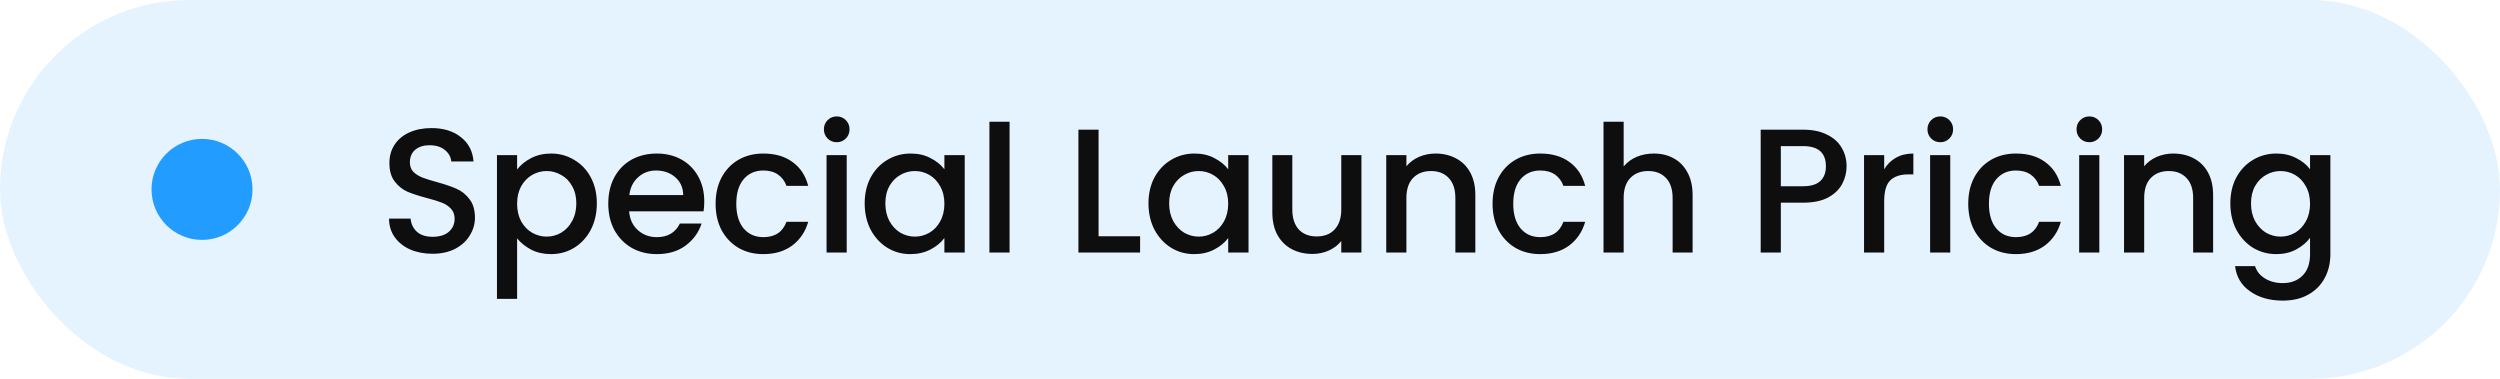
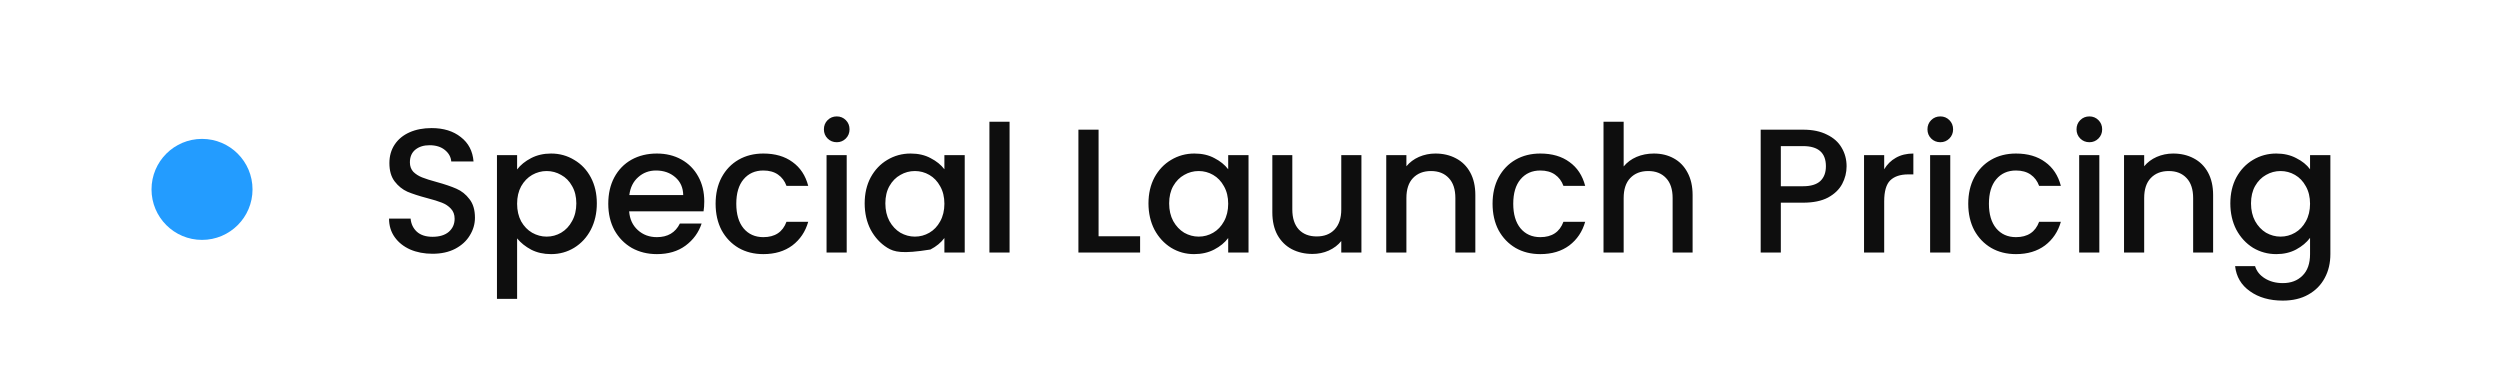
<svg xmlns="http://www.w3.org/2000/svg" width="198" height="30" viewBox="0 0 198 30" fill="none">
-   <rect width="198" height="30" rx="15" fill="#239CFF" fill-opacity="0.12" />
  <circle cx="16" cy="15" r="4" fill="#239CFF" />
-   <path d="M34.256 20.098C33.603 20.098 33.015 19.986 32.492 19.762C31.969 19.529 31.559 19.202 31.26 18.782C30.961 18.362 30.812 17.872 30.812 17.312H32.52C32.557 17.732 32.721 18.077 33.01 18.348C33.309 18.619 33.724 18.754 34.256 18.754C34.807 18.754 35.236 18.623 35.544 18.362C35.852 18.091 36.006 17.746 36.006 17.326C36.006 16.999 35.908 16.733 35.712 16.528C35.525 16.323 35.287 16.164 34.998 16.052C34.718 15.94 34.326 15.819 33.822 15.688C33.187 15.52 32.669 15.352 32.268 15.184C31.876 15.007 31.54 14.736 31.26 14.372C30.98 14.008 30.84 13.523 30.84 12.916C30.84 12.356 30.98 11.866 31.26 11.446C31.54 11.026 31.932 10.704 32.436 10.48C32.94 10.256 33.523 10.144 34.186 10.144C35.129 10.144 35.899 10.382 36.496 10.858C37.103 11.325 37.439 11.969 37.504 12.79H35.74C35.712 12.435 35.544 12.132 35.236 11.88C34.928 11.628 34.522 11.502 34.018 11.502C33.561 11.502 33.187 11.619 32.898 11.852C32.609 12.085 32.464 12.421 32.464 12.86C32.464 13.159 32.553 13.406 32.73 13.602C32.917 13.789 33.15 13.938 33.43 14.05C33.71 14.162 34.093 14.283 34.578 14.414C35.222 14.591 35.745 14.769 36.146 14.946C36.557 15.123 36.902 15.399 37.182 15.772C37.471 16.136 37.616 16.626 37.616 17.242C37.616 17.737 37.481 18.203 37.21 18.642C36.949 19.081 36.561 19.435 36.048 19.706C35.544 19.967 34.947 20.098 34.256 20.098ZM40.955 13.42C41.226 13.065 41.595 12.767 42.061 12.524C42.528 12.281 43.055 12.16 43.643 12.16C44.315 12.16 44.927 12.328 45.477 12.664C46.037 12.991 46.476 13.453 46.793 14.05C47.111 14.647 47.269 15.333 47.269 16.108C47.269 16.883 47.111 17.578 46.793 18.194C46.476 18.801 46.037 19.277 45.477 19.622C44.927 19.958 44.315 20.126 43.643 20.126C43.055 20.126 42.533 20.009 42.075 19.776C41.618 19.533 41.245 19.235 40.955 18.88V23.668H39.359V12.286H40.955V13.42ZM45.645 16.108C45.645 15.576 45.533 15.119 45.309 14.736C45.095 14.344 44.805 14.05 44.441 13.854C44.087 13.649 43.704 13.546 43.293 13.546C42.892 13.546 42.509 13.649 42.145 13.854C41.791 14.059 41.501 14.358 41.277 14.75C41.063 15.142 40.955 15.604 40.955 16.136C40.955 16.668 41.063 17.135 41.277 17.536C41.501 17.928 41.791 18.227 42.145 18.432C42.509 18.637 42.892 18.74 43.293 18.74C43.704 18.74 44.087 18.637 44.441 18.432C44.805 18.217 45.095 17.909 45.309 17.508C45.533 17.107 45.645 16.64 45.645 16.108ZM55.778 15.954C55.778 16.243 55.759 16.505 55.721 16.738H49.828C49.874 17.354 50.103 17.849 50.514 18.222C50.924 18.595 51.428 18.782 52.026 18.782C52.884 18.782 53.491 18.423 53.846 17.704H55.568C55.334 18.413 54.91 18.997 54.294 19.454C53.687 19.902 52.931 20.126 52.026 20.126C51.288 20.126 50.626 19.963 50.038 19.636C49.459 19.3 49.002 18.833 48.666 18.236C48.339 17.629 48.175 16.929 48.175 16.136C48.175 15.343 48.334 14.647 48.651 14.05C48.978 13.443 49.431 12.977 50.01 12.65C50.597 12.323 51.27 12.16 52.026 12.16C52.754 12.16 53.402 12.319 53.971 12.636C54.541 12.953 54.984 13.401 55.301 13.98C55.619 14.549 55.778 15.207 55.778 15.954ZM54.111 15.45C54.102 14.862 53.892 14.391 53.481 14.036C53.071 13.681 52.562 13.504 51.956 13.504C51.405 13.504 50.934 13.681 50.541 14.036C50.15 14.381 49.916 14.853 49.842 15.45H54.111ZM56.676 16.136C56.676 15.343 56.835 14.647 57.152 14.05C57.479 13.443 57.927 12.977 58.496 12.65C59.066 12.323 59.719 12.16 60.456 12.16C61.389 12.16 62.16 12.384 62.766 12.832C63.382 13.271 63.797 13.901 64.012 14.722H62.29C62.15 14.339 61.926 14.041 61.618 13.826C61.31 13.611 60.923 13.504 60.456 13.504C59.803 13.504 59.28 13.737 58.888 14.204C58.505 14.661 58.314 15.305 58.314 16.136C58.314 16.967 58.505 17.615 58.888 18.082C59.28 18.549 59.803 18.782 60.456 18.782C61.38 18.782 61.992 18.376 62.29 17.564H64.012C63.788 18.348 63.368 18.973 62.752 19.44C62.136 19.897 61.371 20.126 60.456 20.126C59.719 20.126 59.066 19.963 58.496 19.636C57.927 19.3 57.479 18.833 57.152 18.236C56.835 17.629 56.676 16.929 56.676 16.136ZM66.275 11.264C65.985 11.264 65.743 11.166 65.547 10.97C65.351 10.774 65.253 10.531 65.253 10.242C65.253 9.953 65.351 9.71 65.547 9.514C65.743 9.318 65.985 9.22 66.275 9.22C66.555 9.22 66.793 9.318 66.989 9.514C67.185 9.71 67.283 9.953 67.283 10.242C67.283 10.531 67.185 10.774 66.989 10.97C66.793 11.166 66.555 11.264 66.275 11.264ZM67.059 12.286V20H65.463V12.286H67.059ZM68.482 16.108C68.482 15.333 68.641 14.647 68.958 14.05C69.285 13.453 69.723 12.991 70.274 12.664C70.834 12.328 71.45 12.16 72.122 12.16C72.729 12.16 73.256 12.281 73.704 12.524C74.161 12.757 74.525 13.051 74.796 13.406V12.286H76.406V20H74.796V18.852C74.525 19.216 74.157 19.519 73.69 19.762C73.223 20.005 72.691 20.126 72.094 20.126C71.431 20.126 70.825 19.958 70.274 19.622C69.723 19.277 69.285 18.801 68.958 18.194C68.641 17.578 68.482 16.883 68.482 16.108ZM74.796 16.136C74.796 15.604 74.684 15.142 74.46 14.75C74.245 14.358 73.961 14.059 73.606 13.854C73.251 13.649 72.869 13.546 72.458 13.546C72.047 13.546 71.665 13.649 71.31 13.854C70.955 14.05 70.666 14.344 70.442 14.736C70.227 15.119 70.12 15.576 70.12 16.108C70.12 16.64 70.227 17.107 70.442 17.508C70.666 17.909 70.955 18.217 71.31 18.432C71.674 18.637 72.057 18.74 72.458 18.74C72.869 18.74 73.251 18.637 73.606 18.432C73.961 18.227 74.245 17.928 74.46 17.536C74.684 17.135 74.796 16.668 74.796 16.136ZM79.958 9.64V20H78.362V9.64H79.958ZM87.007 18.712H90.296V20H85.41V10.27H87.007V18.712ZM90.959 16.108C90.959 15.333 91.118 14.647 91.435 14.05C91.762 13.453 92.201 12.991 92.751 12.664C93.311 12.328 93.927 12.16 94.599 12.16C95.206 12.16 95.733 12.281 96.181 12.524C96.638 12.757 97.002 13.051 97.273 13.406V12.286H98.883V20H97.273V18.852C97.002 19.216 96.634 19.519 96.167 19.762C95.701 20.005 95.168 20.126 94.571 20.126C93.909 20.126 93.302 19.958 92.751 19.622C92.201 19.277 91.762 18.801 91.435 18.194C91.118 17.578 90.959 16.883 90.959 16.108ZM97.273 16.136C97.273 15.604 97.161 15.142 96.937 14.75C96.722 14.358 96.438 14.059 96.083 13.854C95.728 13.649 95.346 13.546 94.935 13.546C94.525 13.546 94.142 13.649 93.787 13.854C93.433 14.05 93.143 14.344 92.919 14.736C92.704 15.119 92.597 15.576 92.597 16.108C92.597 16.64 92.704 17.107 92.919 17.508C93.143 17.909 93.433 18.217 93.787 18.432C94.151 18.637 94.534 18.74 94.935 18.74C95.346 18.74 95.728 18.637 96.083 18.432C96.438 18.227 96.722 17.928 96.937 17.536C97.161 17.135 97.273 16.668 97.273 16.136ZM107.825 12.286V20H106.229V19.09C105.977 19.407 105.646 19.659 105.235 19.846C104.834 20.023 104.405 20.112 103.947 20.112C103.341 20.112 102.795 19.986 102.309 19.734C101.833 19.482 101.455 19.109 101.175 18.614C100.905 18.119 100.769 17.522 100.769 16.822V12.286H102.351V16.584C102.351 17.275 102.524 17.807 102.869 18.18C103.215 18.544 103.686 18.726 104.283 18.726C104.881 18.726 105.352 18.544 105.697 18.18C106.052 17.807 106.229 17.275 106.229 16.584V12.286H107.825ZM113.683 12.16C114.29 12.16 114.831 12.286 115.307 12.538C115.793 12.79 116.171 13.163 116.441 13.658C116.712 14.153 116.847 14.75 116.847 15.45V20H115.265V15.688C115.265 14.997 115.093 14.47 114.747 14.106C114.402 13.733 113.931 13.546 113.333 13.546C112.736 13.546 112.26 13.733 111.905 14.106C111.56 14.47 111.387 14.997 111.387 15.688V20H109.791V12.286H111.387V13.168C111.649 12.851 111.98 12.603 112.381 12.426C112.792 12.249 113.226 12.16 113.683 12.16ZM118.211 16.136C118.211 15.343 118.37 14.647 118.687 14.05C119.014 13.443 119.462 12.977 120.031 12.65C120.6 12.323 121.254 12.16 121.991 12.16C122.924 12.16 123.694 12.384 124.301 12.832C124.917 13.271 125.332 13.901 125.547 14.722H123.825C123.685 14.339 123.461 14.041 123.153 13.826C122.845 13.611 122.458 13.504 121.991 13.504C121.338 13.504 120.815 13.737 120.423 14.204C120.04 14.661 119.849 15.305 119.849 16.136C119.849 16.967 120.04 17.615 120.423 18.082C120.815 18.549 121.338 18.782 121.991 18.782C122.915 18.782 123.526 18.376 123.825 17.564H125.547C125.323 18.348 124.903 18.973 124.287 19.44C123.671 19.897 122.906 20.126 121.991 20.126C121.254 20.126 120.6 19.963 120.031 19.636C119.462 19.3 119.014 18.833 118.687 18.236C118.37 17.629 118.211 16.929 118.211 16.136ZM130.988 12.16C131.576 12.16 132.098 12.286 132.556 12.538C133.022 12.79 133.386 13.163 133.648 13.658C133.918 14.153 134.054 14.75 134.054 15.45V20H132.472V15.688C132.472 14.997 132.299 14.47 131.954 14.106C131.608 13.733 131.137 13.546 130.54 13.546C129.942 13.546 129.466 13.733 129.112 14.106C128.766 14.47 128.594 14.997 128.594 15.688V20H126.998V9.64H128.594V13.182C128.864 12.855 129.205 12.603 129.616 12.426C130.036 12.249 130.493 12.16 130.988 12.16ZM146.25 13.168C146.25 13.663 146.133 14.129 145.9 14.568C145.667 15.007 145.293 15.366 144.78 15.646C144.267 15.917 143.609 16.052 142.806 16.052H141.042V20H139.446V10.27H142.806C143.553 10.27 144.183 10.401 144.696 10.662C145.219 10.914 145.606 11.259 145.858 11.698C146.119 12.137 146.25 12.627 146.25 13.168ZM142.806 14.75C143.413 14.75 143.865 14.615 144.164 14.344C144.463 14.064 144.612 13.672 144.612 13.168C144.612 12.104 144.01 11.572 142.806 11.572H141.042V14.75H142.806ZM149.228 13.406C149.462 13.014 149.77 12.711 150.152 12.496C150.544 12.272 151.006 12.16 151.538 12.16V13.812H151.132C150.507 13.812 150.031 13.971 149.704 14.288C149.387 14.605 149.228 15.156 149.228 15.94V20H147.632V12.286H149.228V13.406ZM153.677 11.264C153.388 11.264 153.145 11.166 152.949 10.97C152.753 10.774 152.655 10.531 152.655 10.242C152.655 9.953 152.753 9.71 152.949 9.514C153.145 9.318 153.388 9.22 153.677 9.22C153.957 9.22 154.195 9.318 154.391 9.514C154.587 9.71 154.685 9.953 154.685 10.242C154.685 10.531 154.587 10.774 154.391 10.97C154.195 11.166 153.957 11.264 153.677 11.264ZM154.461 12.286V20H152.865V12.286H154.461ZM155.885 16.136C155.885 15.343 156.043 14.647 156.361 14.05C156.687 13.443 157.135 12.977 157.705 12.65C158.274 12.323 158.927 12.16 159.665 12.16C160.598 12.16 161.368 12.384 161.975 12.832C162.591 13.271 163.006 13.901 163.221 14.722H161.499C161.359 14.339 161.135 14.041 160.827 13.826C160.519 13.611 160.131 13.504 159.665 13.504C159.011 13.504 158.489 13.737 158.097 14.204C157.714 14.661 157.523 15.305 157.523 16.136C157.523 16.967 157.714 17.615 158.097 18.082C158.489 18.549 159.011 18.782 159.665 18.782C160.589 18.782 161.2 18.376 161.499 17.564H163.221C162.997 18.348 162.577 18.973 161.961 19.44C161.345 19.897 160.579 20.126 159.665 20.126C158.927 20.126 158.274 19.963 157.705 19.636C157.135 19.3 156.687 18.833 156.361 18.236C156.043 17.629 155.885 16.929 155.885 16.136ZM165.483 11.264C165.194 11.264 164.951 11.166 164.755 10.97C164.559 10.774 164.461 10.531 164.461 10.242C164.461 9.953 164.559 9.71 164.755 9.514C164.951 9.318 165.194 9.22 165.483 9.22C165.763 9.22 166.001 9.318 166.197 9.514C166.393 9.71 166.491 9.953 166.491 10.242C166.491 10.531 166.393 10.774 166.197 10.97C166.001 11.166 165.763 11.264 165.483 11.264ZM166.267 12.286V20H164.671V12.286H166.267ZM172.115 12.16C172.721 12.16 173.263 12.286 173.739 12.538C174.224 12.79 174.602 13.163 174.873 13.658C175.143 14.153 175.279 14.75 175.279 15.45V20H173.697V15.688C173.697 14.997 173.524 14.47 173.179 14.106C172.833 13.733 172.362 13.546 171.765 13.546C171.167 13.546 170.691 13.733 170.337 14.106C169.991 14.47 169.819 14.997 169.819 15.688V20H168.223V12.286H169.819V13.168C170.08 12.851 170.411 12.603 170.813 12.426C171.223 12.249 171.657 12.16 172.115 12.16ZM180.282 12.16C180.88 12.16 181.407 12.281 181.864 12.524C182.331 12.757 182.695 13.051 182.956 13.406V12.286H184.566V20.126C184.566 20.835 184.417 21.465 184.118 22.016C183.82 22.576 183.386 23.015 182.816 23.332C182.256 23.649 181.584 23.808 180.8 23.808C179.755 23.808 178.887 23.561 178.196 23.066C177.506 22.581 177.114 21.918 177.02 21.078H178.602C178.724 21.479 178.98 21.801 179.372 22.044C179.774 22.296 180.25 22.422 180.8 22.422C181.444 22.422 181.962 22.226 182.354 21.834C182.756 21.442 182.956 20.873 182.956 20.126V18.838C182.686 19.202 182.317 19.51 181.85 19.762C181.393 20.005 180.87 20.126 180.282 20.126C179.61 20.126 178.994 19.958 178.434 19.622C177.884 19.277 177.445 18.801 177.118 18.194C176.801 17.578 176.642 16.883 176.642 16.108C176.642 15.333 176.801 14.647 177.118 14.05C177.445 13.453 177.884 12.991 178.434 12.664C178.994 12.328 179.61 12.16 180.282 12.16ZM182.956 16.136C182.956 15.604 182.844 15.142 182.62 14.75C182.406 14.358 182.121 14.059 181.766 13.854C181.412 13.649 181.029 13.546 180.618 13.546C180.208 13.546 179.825 13.649 179.47 13.854C179.116 14.05 178.826 14.344 178.602 14.736C178.388 15.119 178.28 15.576 178.28 16.108C178.28 16.64 178.388 17.107 178.602 17.508C178.826 17.909 179.116 18.217 179.47 18.432C179.834 18.637 180.217 18.74 180.618 18.74C181.029 18.74 181.412 18.637 181.766 18.432C182.121 18.227 182.406 17.928 182.62 17.536C182.844 17.135 182.956 16.668 182.956 16.136Z" fill="#0E0E0E" />
+   <path d="M34.256 20.098C33.603 20.098 33.015 19.986 32.492 19.762C31.969 19.529 31.559 19.202 31.26 18.782C30.961 18.362 30.812 17.872 30.812 17.312H32.52C32.557 17.732 32.721 18.077 33.01 18.348C33.309 18.619 33.724 18.754 34.256 18.754C34.807 18.754 35.236 18.623 35.544 18.362C35.852 18.091 36.006 17.746 36.006 17.326C36.006 16.999 35.908 16.733 35.712 16.528C35.525 16.323 35.287 16.164 34.998 16.052C34.718 15.94 34.326 15.819 33.822 15.688C33.187 15.52 32.669 15.352 32.268 15.184C31.876 15.007 31.54 14.736 31.26 14.372C30.98 14.008 30.84 13.523 30.84 12.916C30.84 12.356 30.98 11.866 31.26 11.446C31.54 11.026 31.932 10.704 32.436 10.48C32.94 10.256 33.523 10.144 34.186 10.144C35.129 10.144 35.899 10.382 36.496 10.858C37.103 11.325 37.439 11.969 37.504 12.79H35.74C35.712 12.435 35.544 12.132 35.236 11.88C34.928 11.628 34.522 11.502 34.018 11.502C33.561 11.502 33.187 11.619 32.898 11.852C32.609 12.085 32.464 12.421 32.464 12.86C32.464 13.159 32.553 13.406 32.73 13.602C32.917 13.789 33.15 13.938 33.43 14.05C33.71 14.162 34.093 14.283 34.578 14.414C35.222 14.591 35.745 14.769 36.146 14.946C36.557 15.123 36.902 15.399 37.182 15.772C37.471 16.136 37.616 16.626 37.616 17.242C37.616 17.737 37.481 18.203 37.21 18.642C36.949 19.081 36.561 19.435 36.048 19.706C35.544 19.967 34.947 20.098 34.256 20.098ZM40.955 13.42C41.226 13.065 41.595 12.767 42.061 12.524C42.528 12.281 43.055 12.16 43.643 12.16C44.315 12.16 44.927 12.328 45.477 12.664C46.037 12.991 46.476 13.453 46.793 14.05C47.111 14.647 47.269 15.333 47.269 16.108C47.269 16.883 47.111 17.578 46.793 18.194C46.476 18.801 46.037 19.277 45.477 19.622C44.927 19.958 44.315 20.126 43.643 20.126C43.055 20.126 42.533 20.009 42.075 19.776C41.618 19.533 41.245 19.235 40.955 18.88V23.668H39.359V12.286H40.955V13.42ZM45.645 16.108C45.645 15.576 45.533 15.119 45.309 14.736C45.095 14.344 44.805 14.05 44.441 13.854C44.087 13.649 43.704 13.546 43.293 13.546C42.892 13.546 42.509 13.649 42.145 13.854C41.791 14.059 41.501 14.358 41.277 14.75C41.063 15.142 40.955 15.604 40.955 16.136C40.955 16.668 41.063 17.135 41.277 17.536C41.501 17.928 41.791 18.227 42.145 18.432C42.509 18.637 42.892 18.74 43.293 18.74C43.704 18.74 44.087 18.637 44.441 18.432C44.805 18.217 45.095 17.909 45.309 17.508C45.533 17.107 45.645 16.64 45.645 16.108ZM55.778 15.954C55.778 16.243 55.759 16.505 55.721 16.738H49.828C49.874 17.354 50.103 17.849 50.514 18.222C50.924 18.595 51.428 18.782 52.026 18.782C52.884 18.782 53.491 18.423 53.846 17.704H55.568C55.334 18.413 54.91 18.997 54.294 19.454C53.687 19.902 52.931 20.126 52.026 20.126C51.288 20.126 50.626 19.963 50.038 19.636C49.459 19.3 49.002 18.833 48.666 18.236C48.339 17.629 48.175 16.929 48.175 16.136C48.175 15.343 48.334 14.647 48.651 14.05C48.978 13.443 49.431 12.977 50.01 12.65C50.597 12.323 51.27 12.16 52.026 12.16C52.754 12.16 53.402 12.319 53.971 12.636C54.541 12.953 54.984 13.401 55.301 13.98C55.619 14.549 55.778 15.207 55.778 15.954ZM54.111 15.45C54.102 14.862 53.892 14.391 53.481 14.036C53.071 13.681 52.562 13.504 51.956 13.504C51.405 13.504 50.934 13.681 50.541 14.036C50.15 14.381 49.916 14.853 49.842 15.45H54.111ZM56.676 16.136C56.676 15.343 56.835 14.647 57.152 14.05C57.479 13.443 57.927 12.977 58.496 12.65C59.066 12.323 59.719 12.16 60.456 12.16C61.389 12.16 62.16 12.384 62.766 12.832C63.382 13.271 63.797 13.901 64.012 14.722H62.29C62.15 14.339 61.926 14.041 61.618 13.826C61.31 13.611 60.923 13.504 60.456 13.504C59.803 13.504 59.28 13.737 58.888 14.204C58.505 14.661 58.314 15.305 58.314 16.136C58.314 16.967 58.505 17.615 58.888 18.082C59.28 18.549 59.803 18.782 60.456 18.782C61.38 18.782 61.992 18.376 62.29 17.564H64.012C63.788 18.348 63.368 18.973 62.752 19.44C62.136 19.897 61.371 20.126 60.456 20.126C59.719 20.126 59.066 19.963 58.496 19.636C57.927 19.3 57.479 18.833 57.152 18.236C56.835 17.629 56.676 16.929 56.676 16.136ZM66.275 11.264C65.985 11.264 65.743 11.166 65.547 10.97C65.351 10.774 65.253 10.531 65.253 10.242C65.253 9.953 65.351 9.71 65.547 9.514C65.743 9.318 65.985 9.22 66.275 9.22C66.555 9.22 66.793 9.318 66.989 9.514C67.185 9.71 67.283 9.953 67.283 10.242C67.283 10.531 67.185 10.774 66.989 10.97C66.793 11.166 66.555 11.264 66.275 11.264ZM67.059 12.286V20H65.463V12.286H67.059ZM68.482 16.108C68.482 15.333 68.641 14.647 68.958 14.05C69.285 13.453 69.723 12.991 70.274 12.664C70.834 12.328 71.45 12.16 72.122 12.16C72.729 12.16 73.256 12.281 73.704 12.524C74.161 12.757 74.525 13.051 74.796 13.406V12.286H76.406V20H74.796V18.852C74.525 19.216 74.157 19.519 73.69 19.762C71.431 20.126 70.825 19.958 70.274 19.622C69.723 19.277 69.285 18.801 68.958 18.194C68.641 17.578 68.482 16.883 68.482 16.108ZM74.796 16.136C74.796 15.604 74.684 15.142 74.46 14.75C74.245 14.358 73.961 14.059 73.606 13.854C73.251 13.649 72.869 13.546 72.458 13.546C72.047 13.546 71.665 13.649 71.31 13.854C70.955 14.05 70.666 14.344 70.442 14.736C70.227 15.119 70.12 15.576 70.12 16.108C70.12 16.64 70.227 17.107 70.442 17.508C70.666 17.909 70.955 18.217 71.31 18.432C71.674 18.637 72.057 18.74 72.458 18.74C72.869 18.74 73.251 18.637 73.606 18.432C73.961 18.227 74.245 17.928 74.46 17.536C74.684 17.135 74.796 16.668 74.796 16.136ZM79.958 9.64V20H78.362V9.64H79.958ZM87.007 18.712H90.296V20H85.41V10.27H87.007V18.712ZM90.959 16.108C90.959 15.333 91.118 14.647 91.435 14.05C91.762 13.453 92.201 12.991 92.751 12.664C93.311 12.328 93.927 12.16 94.599 12.16C95.206 12.16 95.733 12.281 96.181 12.524C96.638 12.757 97.002 13.051 97.273 13.406V12.286H98.883V20H97.273V18.852C97.002 19.216 96.634 19.519 96.167 19.762C95.701 20.005 95.168 20.126 94.571 20.126C93.909 20.126 93.302 19.958 92.751 19.622C92.201 19.277 91.762 18.801 91.435 18.194C91.118 17.578 90.959 16.883 90.959 16.108ZM97.273 16.136C97.273 15.604 97.161 15.142 96.937 14.75C96.722 14.358 96.438 14.059 96.083 13.854C95.728 13.649 95.346 13.546 94.935 13.546C94.525 13.546 94.142 13.649 93.787 13.854C93.433 14.05 93.143 14.344 92.919 14.736C92.704 15.119 92.597 15.576 92.597 16.108C92.597 16.64 92.704 17.107 92.919 17.508C93.143 17.909 93.433 18.217 93.787 18.432C94.151 18.637 94.534 18.74 94.935 18.74C95.346 18.74 95.728 18.637 96.083 18.432C96.438 18.227 96.722 17.928 96.937 17.536C97.161 17.135 97.273 16.668 97.273 16.136ZM107.825 12.286V20H106.229V19.09C105.977 19.407 105.646 19.659 105.235 19.846C104.834 20.023 104.405 20.112 103.947 20.112C103.341 20.112 102.795 19.986 102.309 19.734C101.833 19.482 101.455 19.109 101.175 18.614C100.905 18.119 100.769 17.522 100.769 16.822V12.286H102.351V16.584C102.351 17.275 102.524 17.807 102.869 18.18C103.215 18.544 103.686 18.726 104.283 18.726C104.881 18.726 105.352 18.544 105.697 18.18C106.052 17.807 106.229 17.275 106.229 16.584V12.286H107.825ZM113.683 12.16C114.29 12.16 114.831 12.286 115.307 12.538C115.793 12.79 116.171 13.163 116.441 13.658C116.712 14.153 116.847 14.75 116.847 15.45V20H115.265V15.688C115.265 14.997 115.093 14.47 114.747 14.106C114.402 13.733 113.931 13.546 113.333 13.546C112.736 13.546 112.26 13.733 111.905 14.106C111.56 14.47 111.387 14.997 111.387 15.688V20H109.791V12.286H111.387V13.168C111.649 12.851 111.98 12.603 112.381 12.426C112.792 12.249 113.226 12.16 113.683 12.16ZM118.211 16.136C118.211 15.343 118.37 14.647 118.687 14.05C119.014 13.443 119.462 12.977 120.031 12.65C120.6 12.323 121.254 12.16 121.991 12.16C122.924 12.16 123.694 12.384 124.301 12.832C124.917 13.271 125.332 13.901 125.547 14.722H123.825C123.685 14.339 123.461 14.041 123.153 13.826C122.845 13.611 122.458 13.504 121.991 13.504C121.338 13.504 120.815 13.737 120.423 14.204C120.04 14.661 119.849 15.305 119.849 16.136C119.849 16.967 120.04 17.615 120.423 18.082C120.815 18.549 121.338 18.782 121.991 18.782C122.915 18.782 123.526 18.376 123.825 17.564H125.547C125.323 18.348 124.903 18.973 124.287 19.44C123.671 19.897 122.906 20.126 121.991 20.126C121.254 20.126 120.6 19.963 120.031 19.636C119.462 19.3 119.014 18.833 118.687 18.236C118.37 17.629 118.211 16.929 118.211 16.136ZM130.988 12.16C131.576 12.16 132.098 12.286 132.556 12.538C133.022 12.79 133.386 13.163 133.648 13.658C133.918 14.153 134.054 14.75 134.054 15.45V20H132.472V15.688C132.472 14.997 132.299 14.47 131.954 14.106C131.608 13.733 131.137 13.546 130.54 13.546C129.942 13.546 129.466 13.733 129.112 14.106C128.766 14.47 128.594 14.997 128.594 15.688V20H126.998V9.64H128.594V13.182C128.864 12.855 129.205 12.603 129.616 12.426C130.036 12.249 130.493 12.16 130.988 12.16ZM146.25 13.168C146.25 13.663 146.133 14.129 145.9 14.568C145.667 15.007 145.293 15.366 144.78 15.646C144.267 15.917 143.609 16.052 142.806 16.052H141.042V20H139.446V10.27H142.806C143.553 10.27 144.183 10.401 144.696 10.662C145.219 10.914 145.606 11.259 145.858 11.698C146.119 12.137 146.25 12.627 146.25 13.168ZM142.806 14.75C143.413 14.75 143.865 14.615 144.164 14.344C144.463 14.064 144.612 13.672 144.612 13.168C144.612 12.104 144.01 11.572 142.806 11.572H141.042V14.75H142.806ZM149.228 13.406C149.462 13.014 149.77 12.711 150.152 12.496C150.544 12.272 151.006 12.16 151.538 12.16V13.812H151.132C150.507 13.812 150.031 13.971 149.704 14.288C149.387 14.605 149.228 15.156 149.228 15.94V20H147.632V12.286H149.228V13.406ZM153.677 11.264C153.388 11.264 153.145 11.166 152.949 10.97C152.753 10.774 152.655 10.531 152.655 10.242C152.655 9.953 152.753 9.71 152.949 9.514C153.145 9.318 153.388 9.22 153.677 9.22C153.957 9.22 154.195 9.318 154.391 9.514C154.587 9.71 154.685 9.953 154.685 10.242C154.685 10.531 154.587 10.774 154.391 10.97C154.195 11.166 153.957 11.264 153.677 11.264ZM154.461 12.286V20H152.865V12.286H154.461ZM155.885 16.136C155.885 15.343 156.043 14.647 156.361 14.05C156.687 13.443 157.135 12.977 157.705 12.65C158.274 12.323 158.927 12.16 159.665 12.16C160.598 12.16 161.368 12.384 161.975 12.832C162.591 13.271 163.006 13.901 163.221 14.722H161.499C161.359 14.339 161.135 14.041 160.827 13.826C160.519 13.611 160.131 13.504 159.665 13.504C159.011 13.504 158.489 13.737 158.097 14.204C157.714 14.661 157.523 15.305 157.523 16.136C157.523 16.967 157.714 17.615 158.097 18.082C158.489 18.549 159.011 18.782 159.665 18.782C160.589 18.782 161.2 18.376 161.499 17.564H163.221C162.997 18.348 162.577 18.973 161.961 19.44C161.345 19.897 160.579 20.126 159.665 20.126C158.927 20.126 158.274 19.963 157.705 19.636C157.135 19.3 156.687 18.833 156.361 18.236C156.043 17.629 155.885 16.929 155.885 16.136ZM165.483 11.264C165.194 11.264 164.951 11.166 164.755 10.97C164.559 10.774 164.461 10.531 164.461 10.242C164.461 9.953 164.559 9.71 164.755 9.514C164.951 9.318 165.194 9.22 165.483 9.22C165.763 9.22 166.001 9.318 166.197 9.514C166.393 9.71 166.491 9.953 166.491 10.242C166.491 10.531 166.393 10.774 166.197 10.97C166.001 11.166 165.763 11.264 165.483 11.264ZM166.267 12.286V20H164.671V12.286H166.267ZM172.115 12.16C172.721 12.16 173.263 12.286 173.739 12.538C174.224 12.79 174.602 13.163 174.873 13.658C175.143 14.153 175.279 14.75 175.279 15.45V20H173.697V15.688C173.697 14.997 173.524 14.47 173.179 14.106C172.833 13.733 172.362 13.546 171.765 13.546C171.167 13.546 170.691 13.733 170.337 14.106C169.991 14.47 169.819 14.997 169.819 15.688V20H168.223V12.286H169.819V13.168C170.08 12.851 170.411 12.603 170.813 12.426C171.223 12.249 171.657 12.16 172.115 12.16ZM180.282 12.16C180.88 12.16 181.407 12.281 181.864 12.524C182.331 12.757 182.695 13.051 182.956 13.406V12.286H184.566V20.126C184.566 20.835 184.417 21.465 184.118 22.016C183.82 22.576 183.386 23.015 182.816 23.332C182.256 23.649 181.584 23.808 180.8 23.808C179.755 23.808 178.887 23.561 178.196 23.066C177.506 22.581 177.114 21.918 177.02 21.078H178.602C178.724 21.479 178.98 21.801 179.372 22.044C179.774 22.296 180.25 22.422 180.8 22.422C181.444 22.422 181.962 22.226 182.354 21.834C182.756 21.442 182.956 20.873 182.956 20.126V18.838C182.686 19.202 182.317 19.51 181.85 19.762C181.393 20.005 180.87 20.126 180.282 20.126C179.61 20.126 178.994 19.958 178.434 19.622C177.884 19.277 177.445 18.801 177.118 18.194C176.801 17.578 176.642 16.883 176.642 16.108C176.642 15.333 176.801 14.647 177.118 14.05C177.445 13.453 177.884 12.991 178.434 12.664C178.994 12.328 179.61 12.16 180.282 12.16ZM182.956 16.136C182.956 15.604 182.844 15.142 182.62 14.75C182.406 14.358 182.121 14.059 181.766 13.854C181.412 13.649 181.029 13.546 180.618 13.546C180.208 13.546 179.825 13.649 179.47 13.854C179.116 14.05 178.826 14.344 178.602 14.736C178.388 15.119 178.28 15.576 178.28 16.108C178.28 16.64 178.388 17.107 178.602 17.508C178.826 17.909 179.116 18.217 179.47 18.432C179.834 18.637 180.217 18.74 180.618 18.74C181.029 18.74 181.412 18.637 181.766 18.432C182.121 18.227 182.406 17.928 182.62 17.536C182.844 17.135 182.956 16.668 182.956 16.136Z" fill="#0E0E0E" />
</svg>